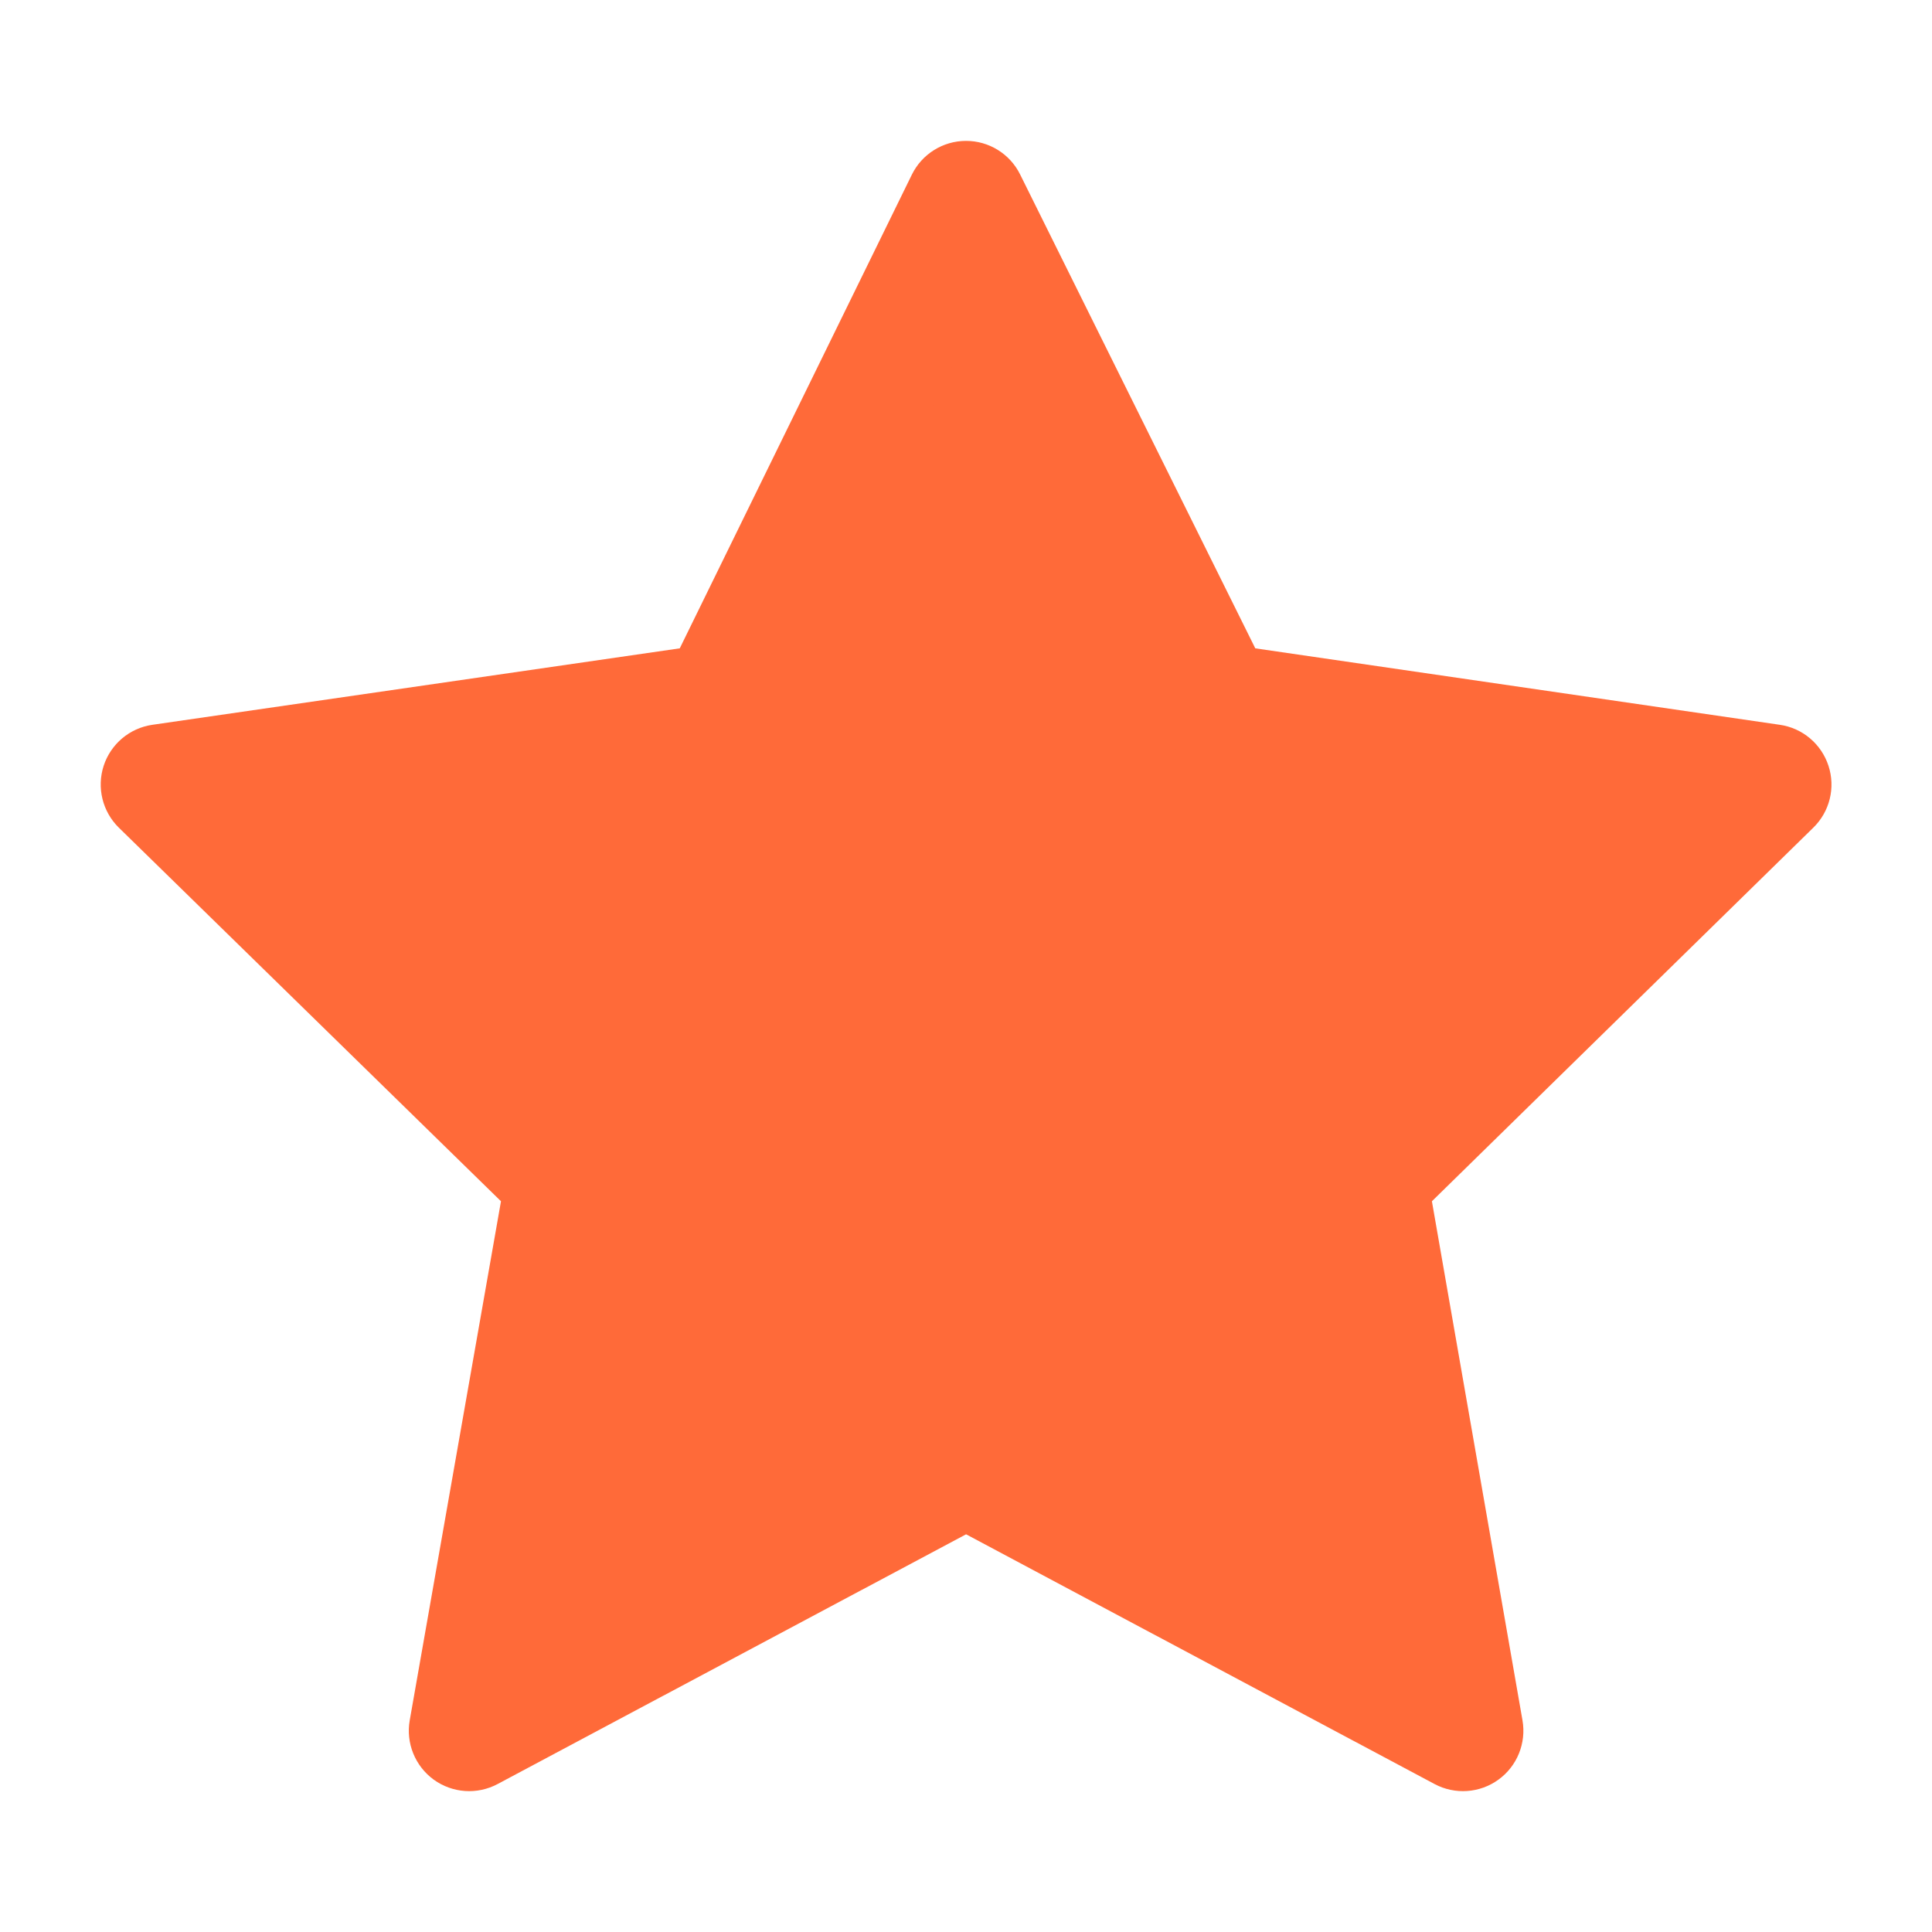
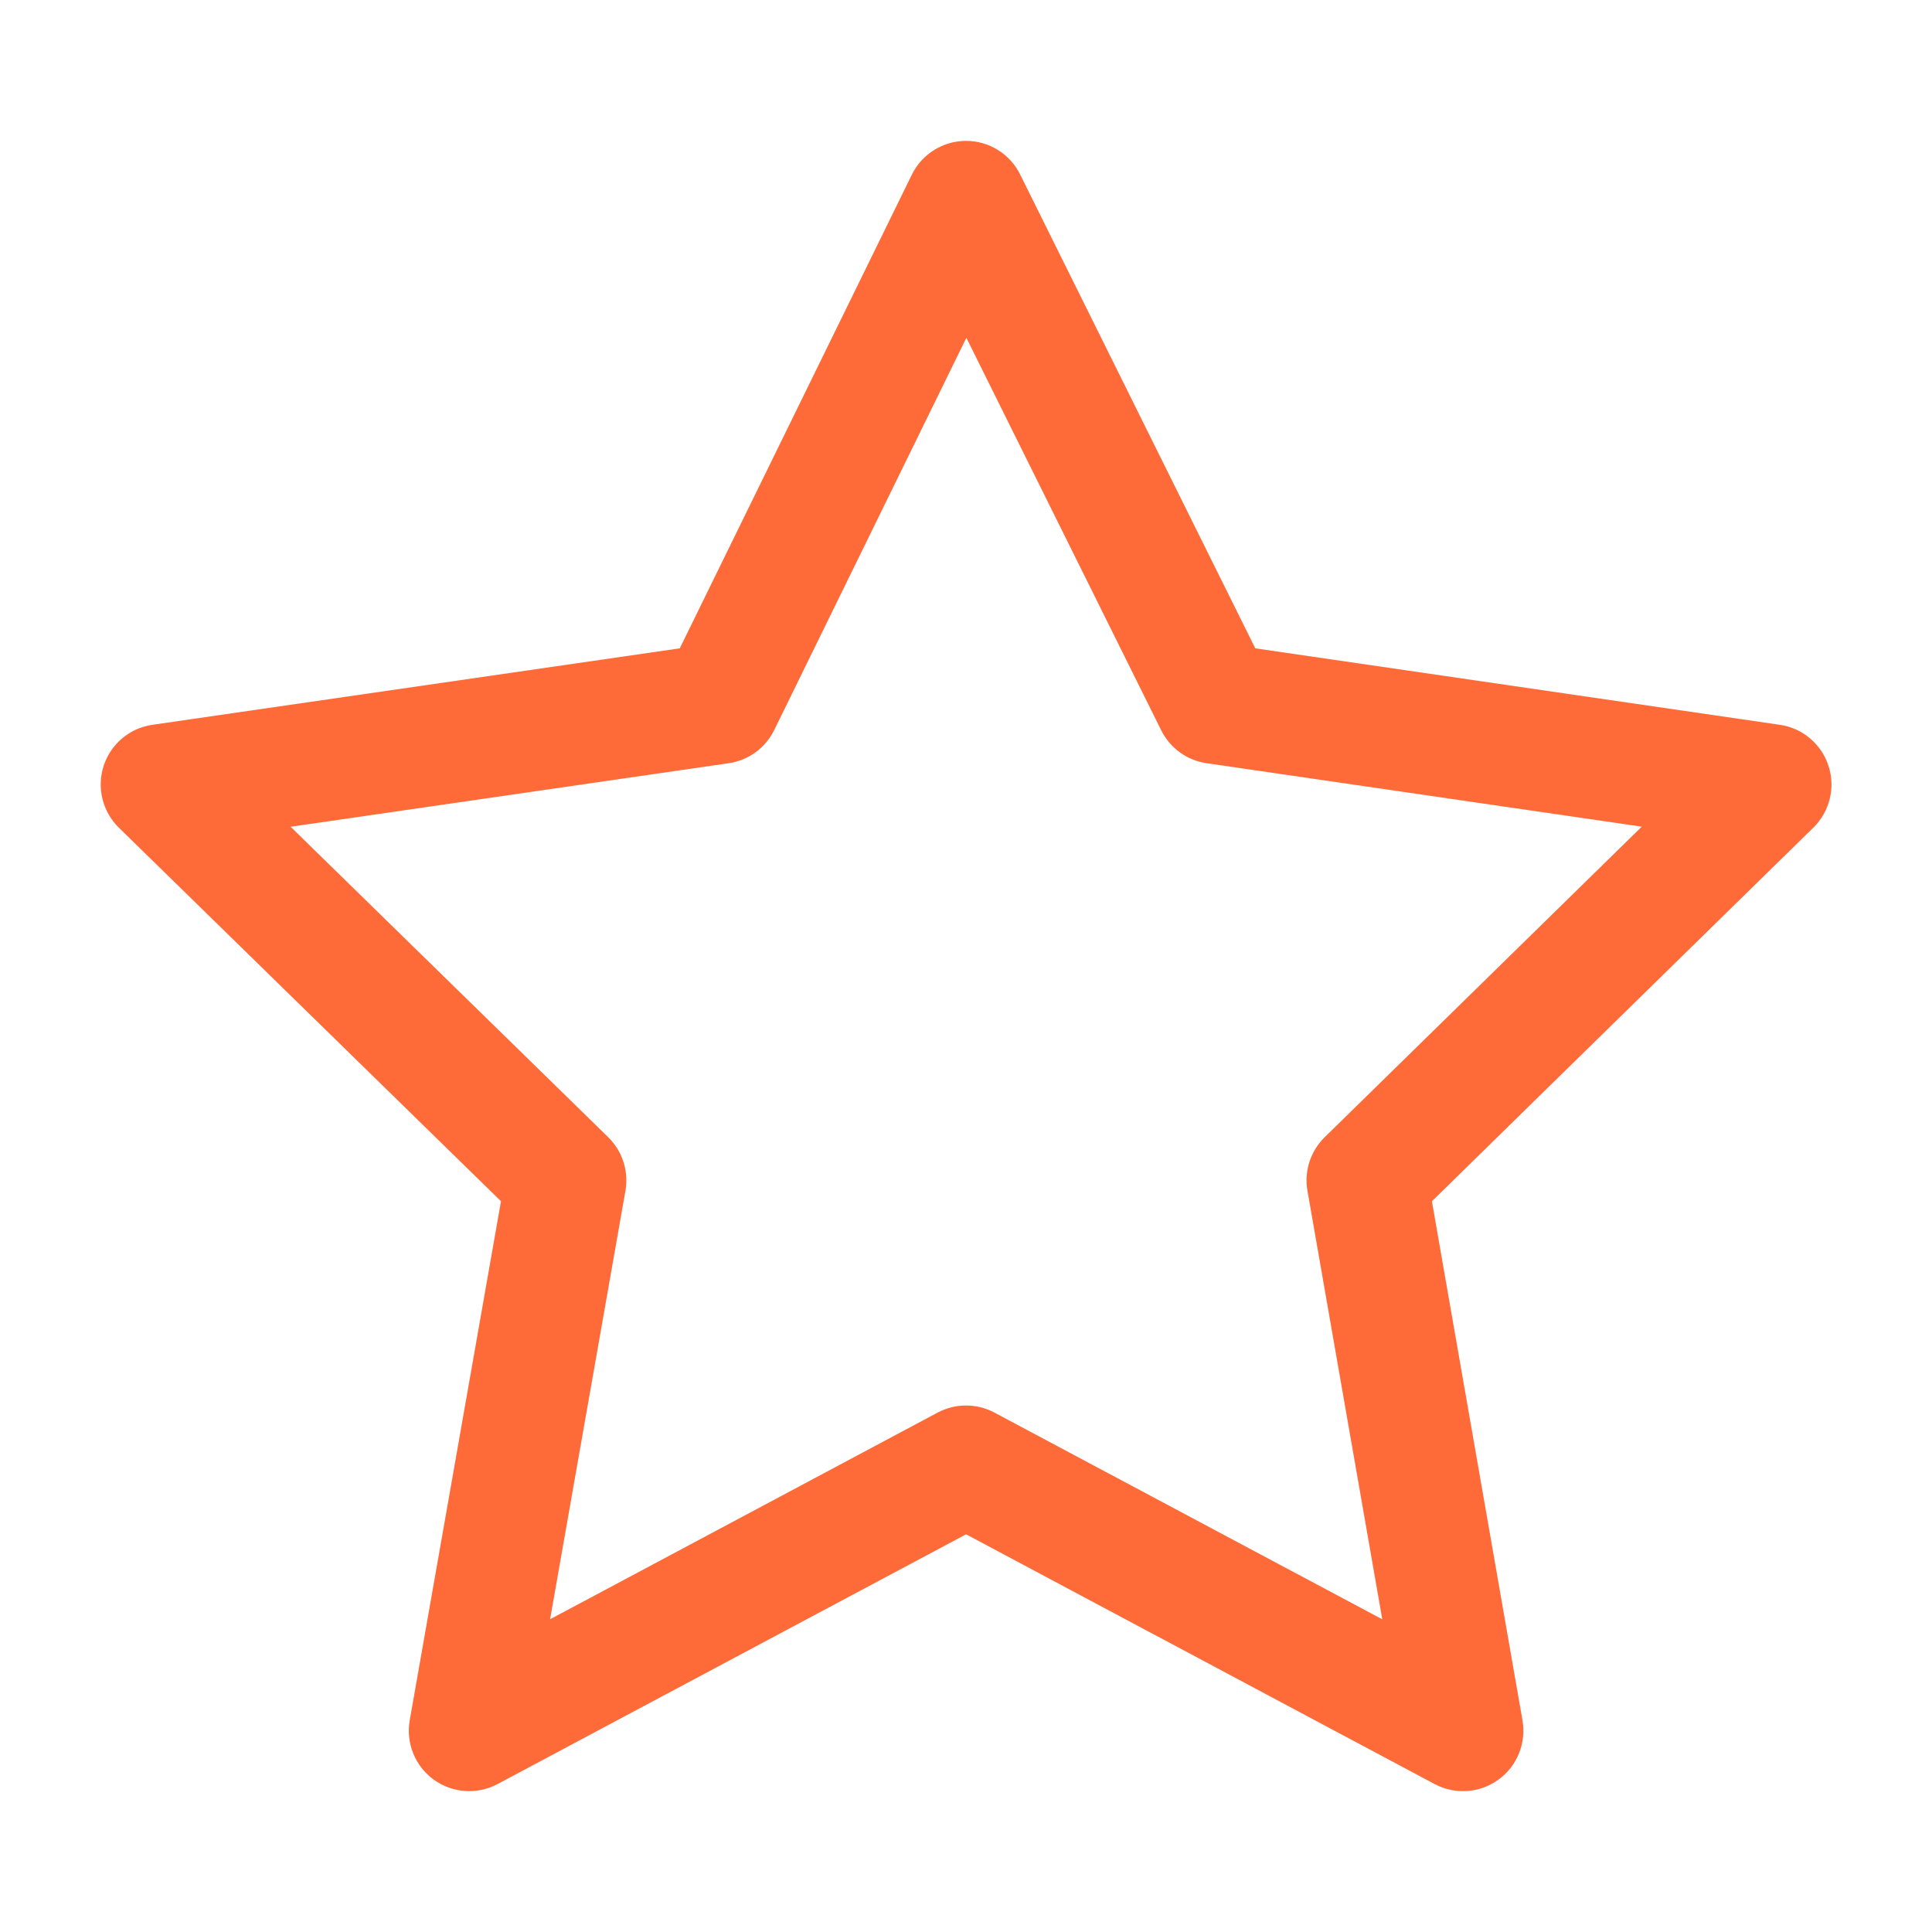
<svg xmlns="http://www.w3.org/2000/svg" width="26" height="26" viewBox="0 0 26 26" fill="none">
-   <path d="M13.001 2.708L9.689 9.467L2.168 10.558L7.617 15.885L6.314 23.292L13.001 19.727L19.688 23.292L18.395 15.885L23.835 10.558L16.355 9.467L13.001 2.708Z" fill="#FF6A39" />
  <path fill-rule="evenodd" clip-rule="evenodd" d="M12.998 1.896C13.308 1.895 13.591 2.07 13.728 2.347L16.893 8.725L23.952 9.754C24.258 9.798 24.511 10.012 24.607 10.306C24.703 10.6 24.624 10.922 24.403 11.138L19.27 16.166L20.489 23.152C20.542 23.458 20.417 23.768 20.165 23.95C19.914 24.132 19.58 24.155 19.306 24.009L13.001 20.648L6.696 24.009C6.422 24.155 6.089 24.132 5.837 23.95C5.586 23.767 5.46 23.457 5.514 23.151L6.742 16.166L1.6 11.139C1.379 10.923 1.3 10.6 1.395 10.306C1.491 10.012 1.745 9.798 2.051 9.754L9.148 8.725L12.271 2.351C12.407 2.073 12.689 1.897 12.998 1.896ZM13.005 4.546L10.419 9.825C10.301 10.066 10.072 10.233 9.806 10.271L3.911 11.126L8.185 15.304C8.376 15.491 8.463 15.761 8.417 16.025L7.403 21.791L12.618 19.01C12.857 18.883 13.144 18.883 13.383 19.01L18.602 21.792L17.595 16.024C17.549 15.761 17.636 15.491 17.827 15.304L22.094 11.125L16.238 10.271C15.974 10.233 15.746 10.067 15.627 9.828L13.005 4.546Z" fill="#FF6A39" />
</svg>